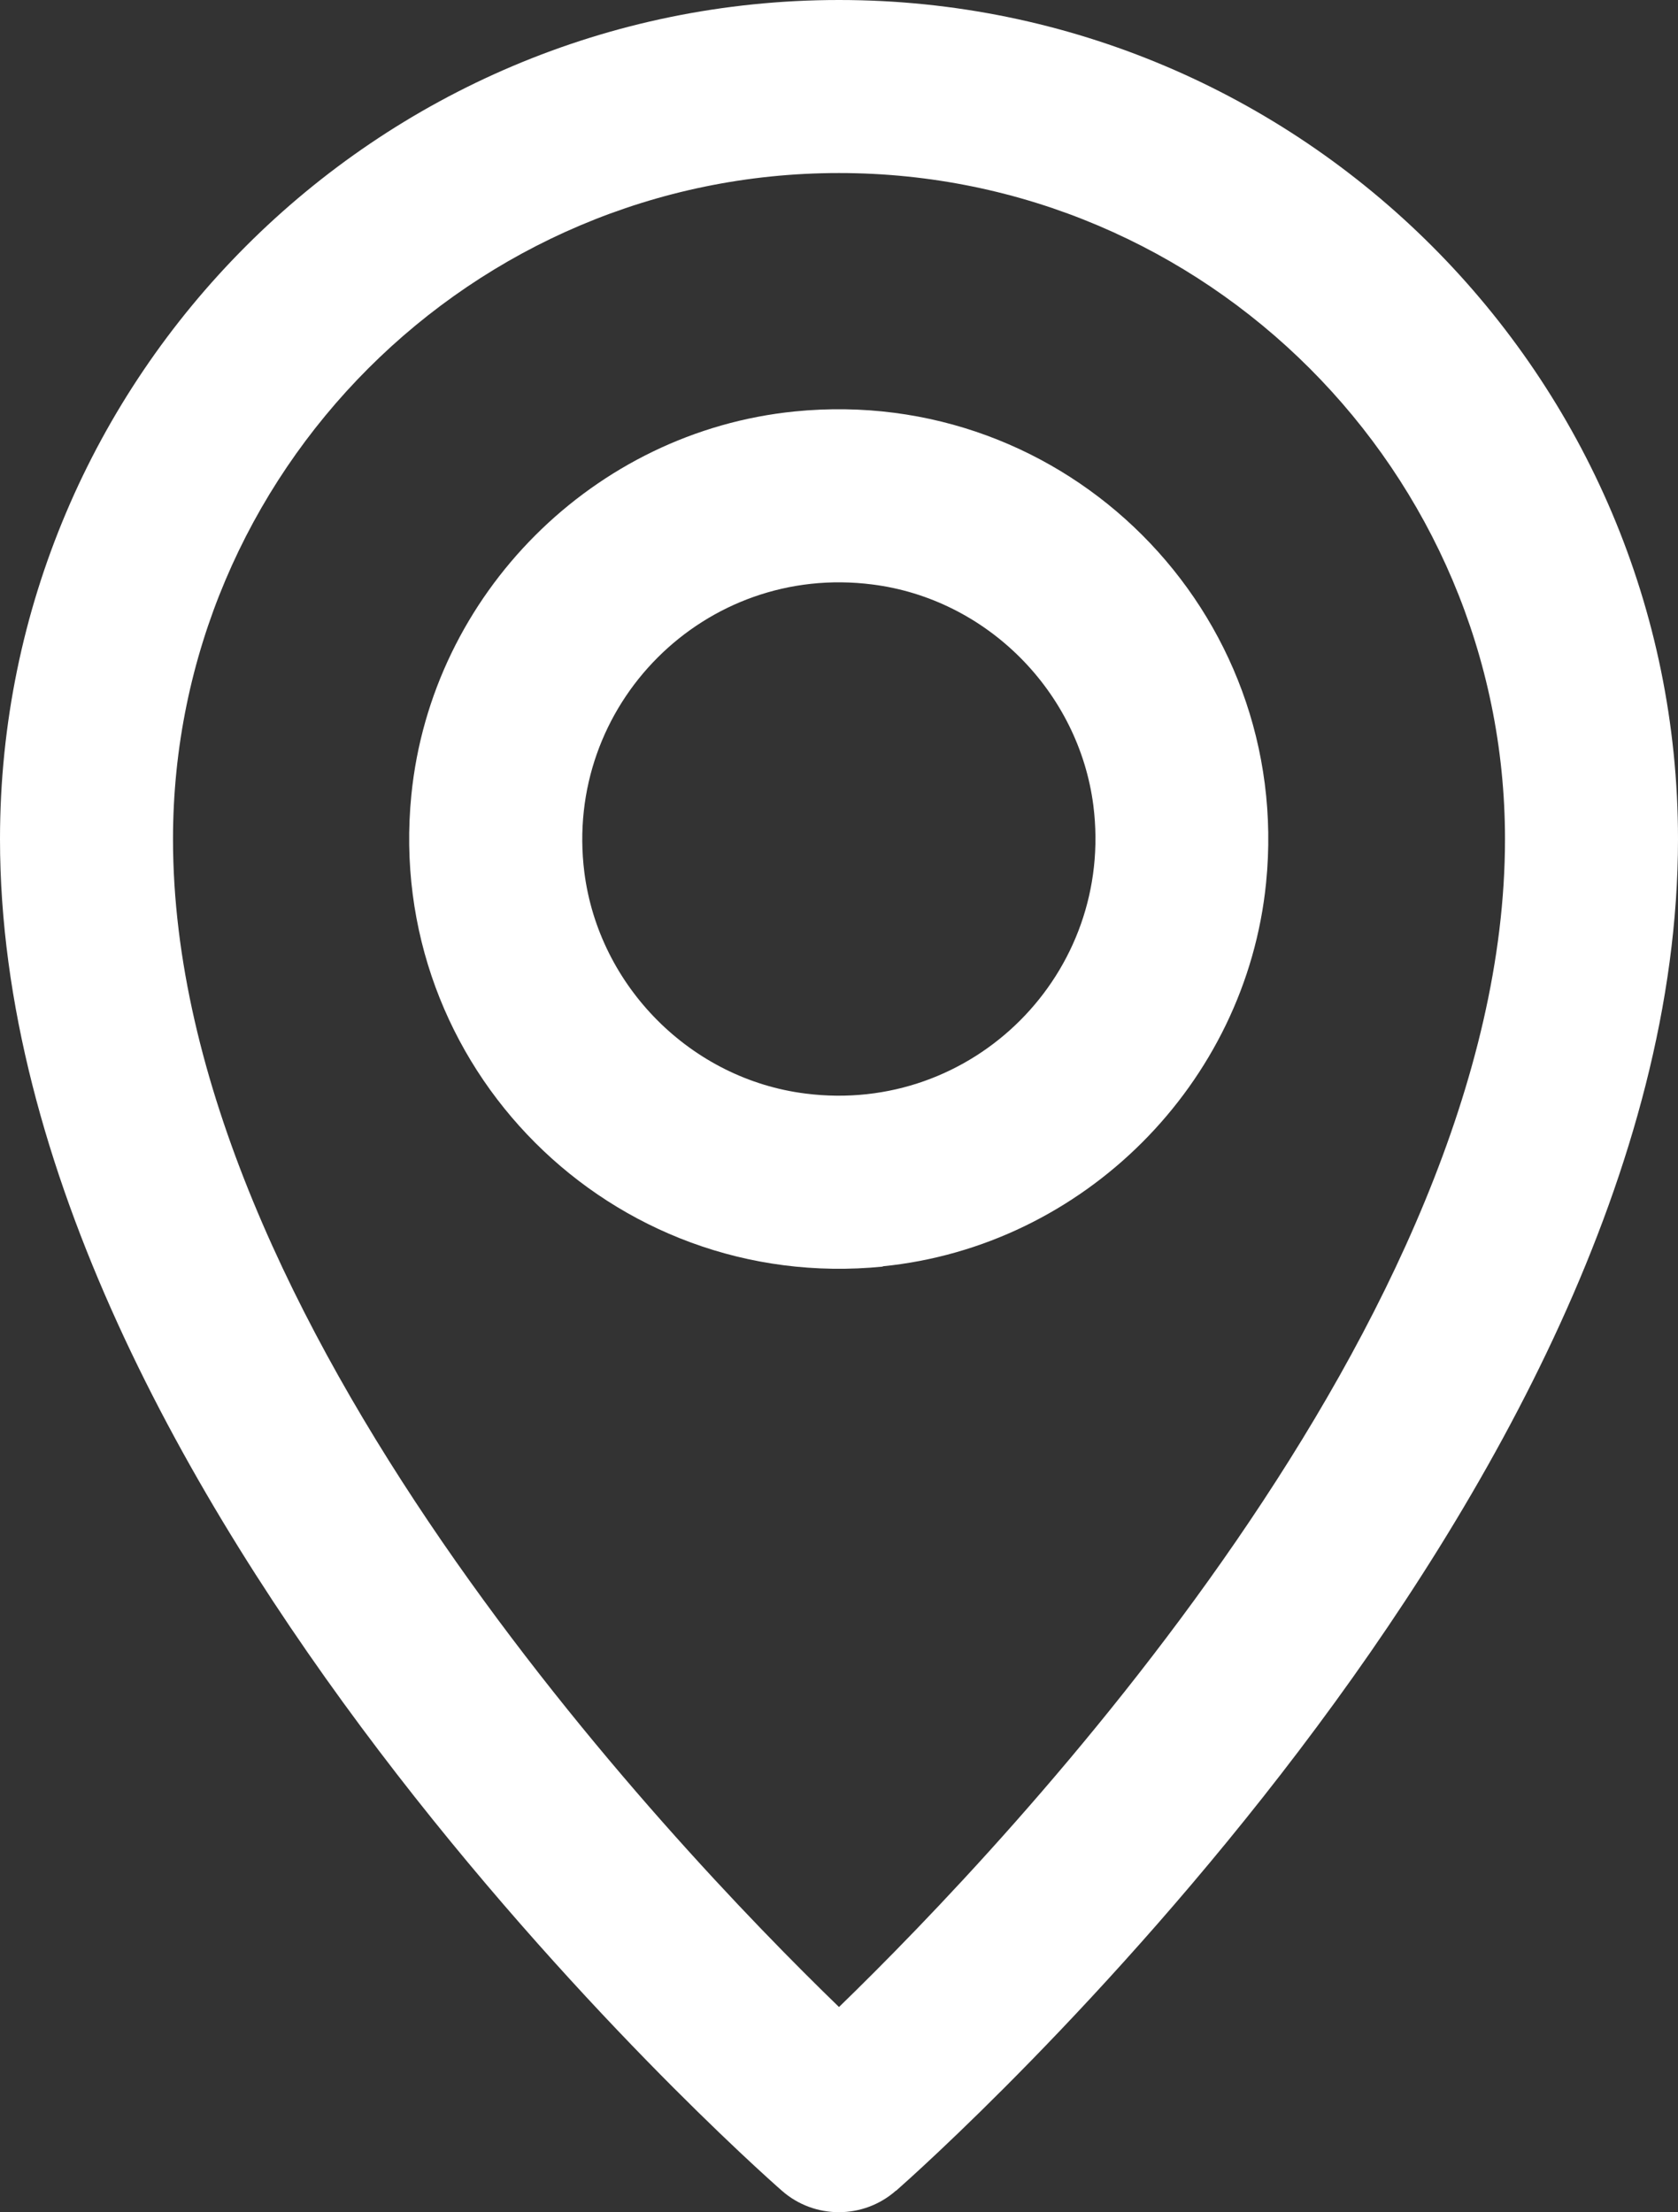
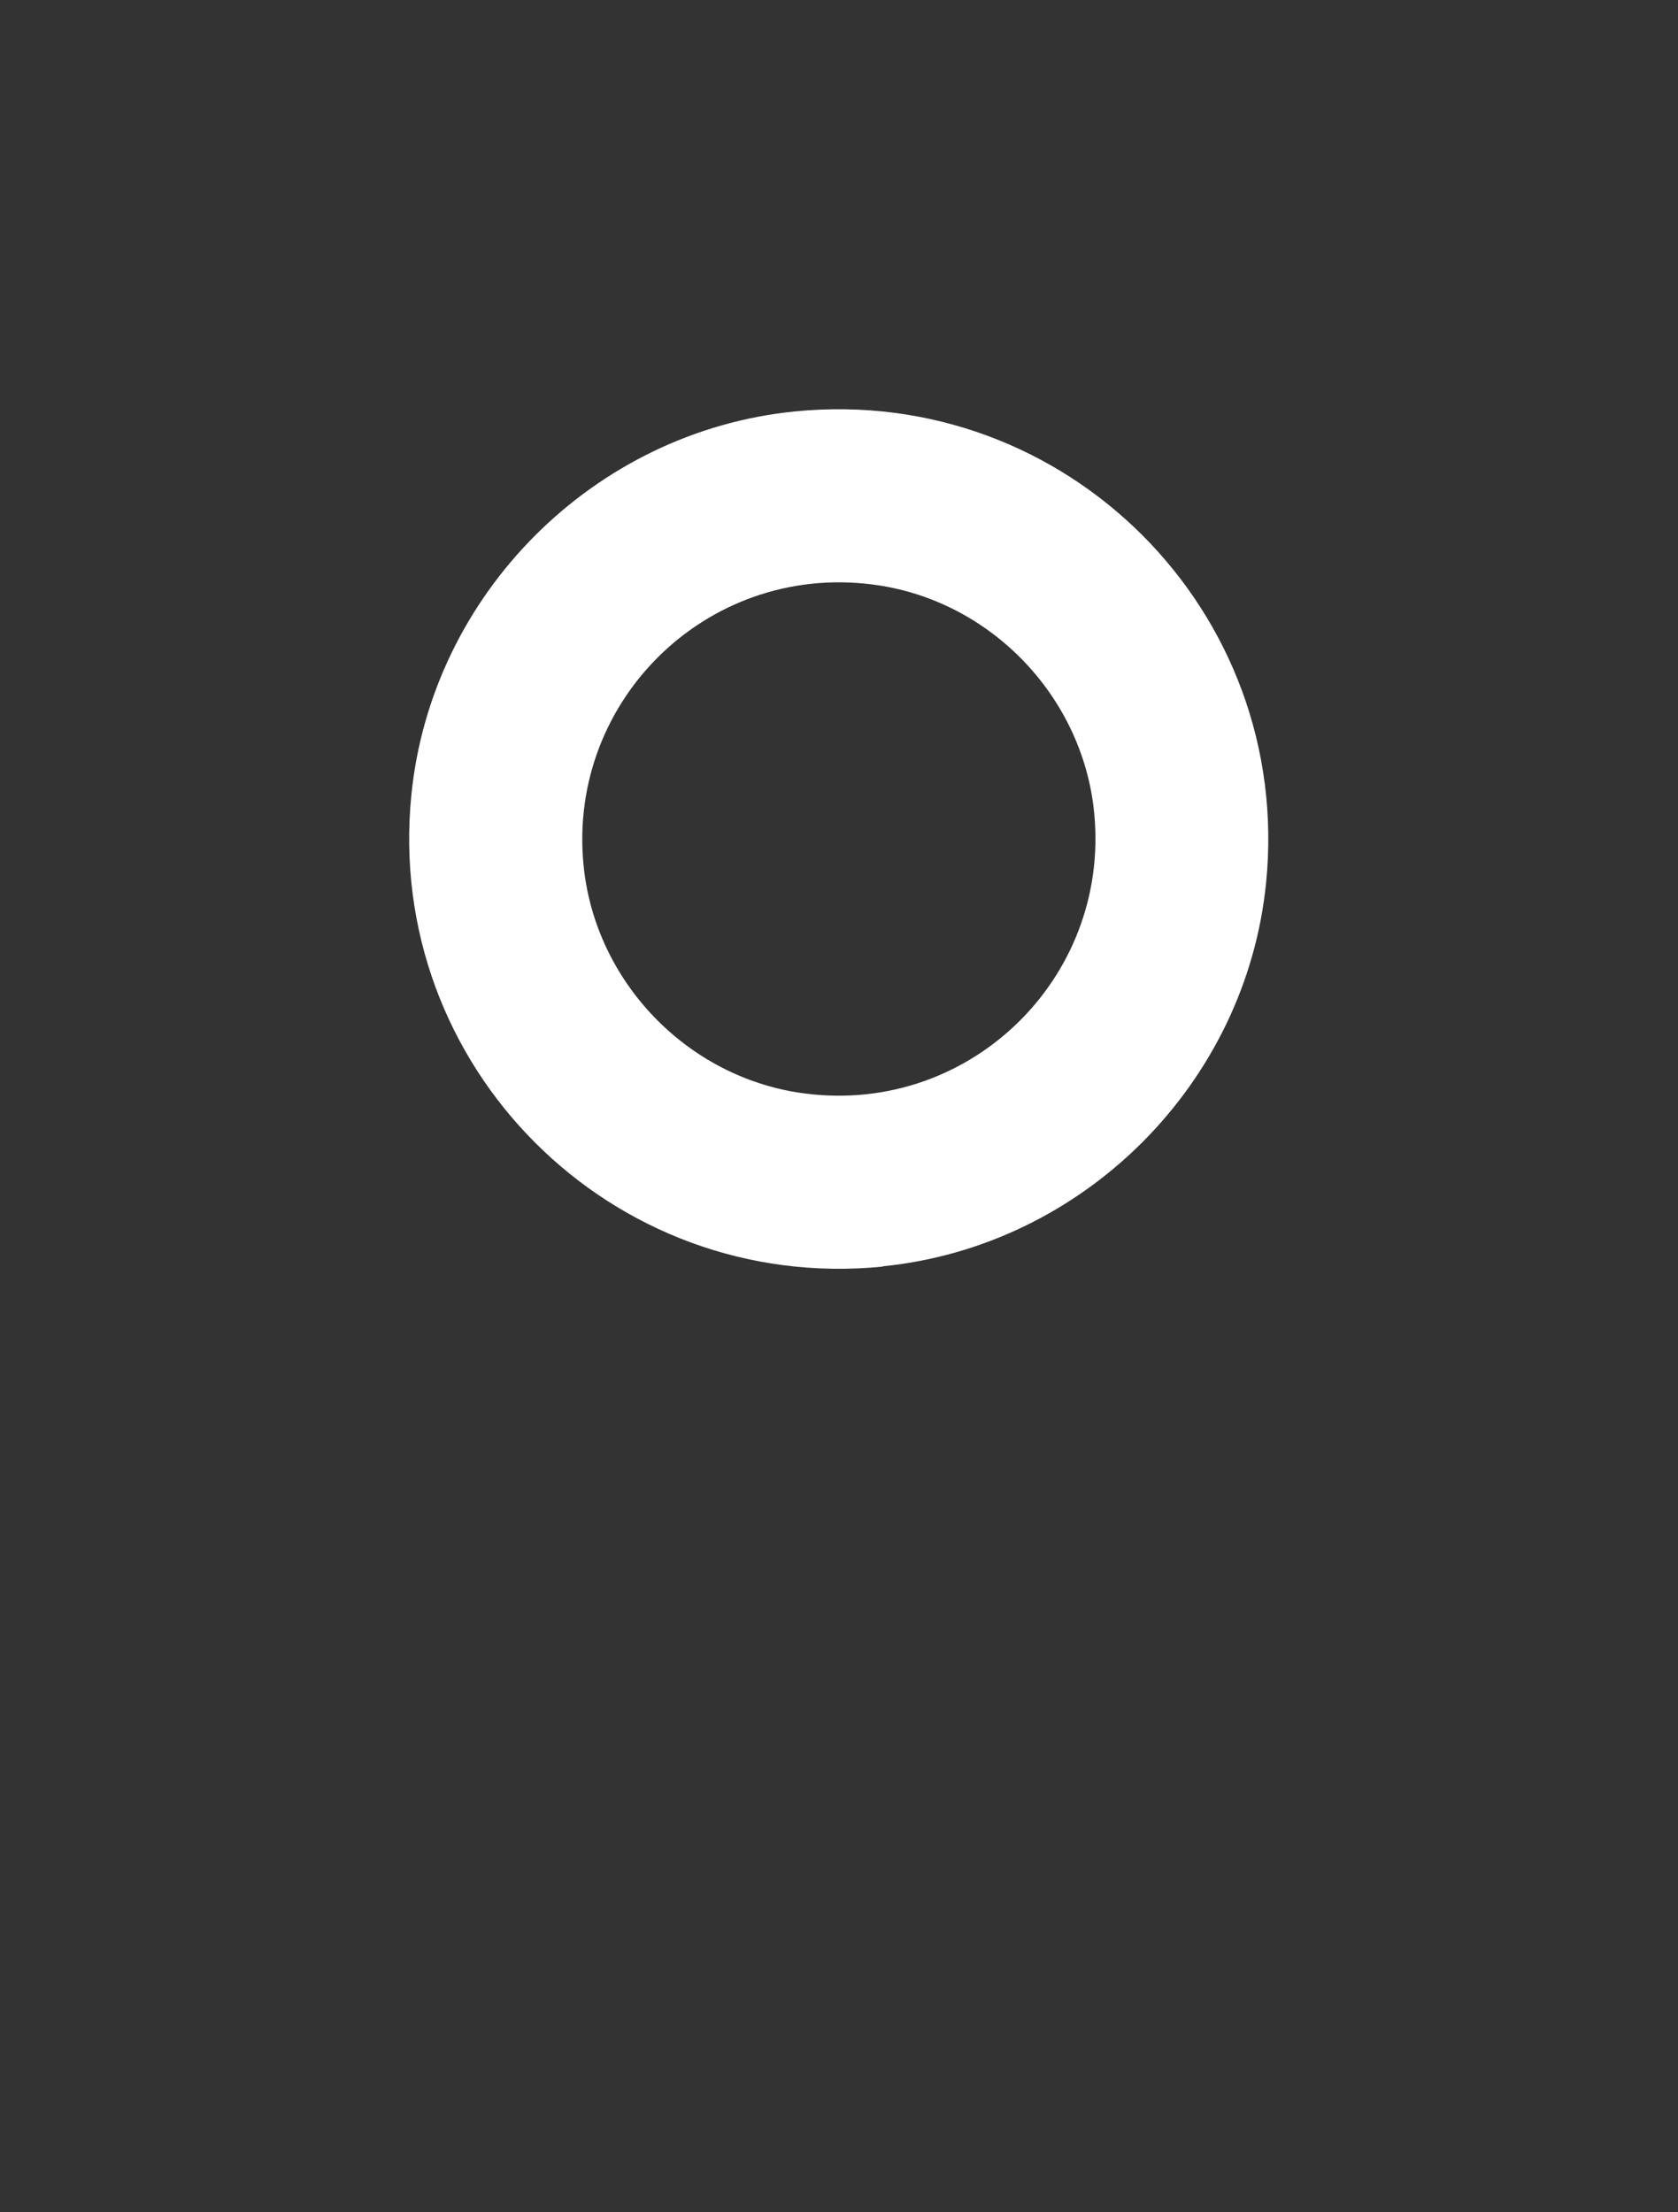
<svg xmlns="http://www.w3.org/2000/svg" id="Capa_2" data-name="Capa 2" viewBox="0 0 61.88 81.56">
  <rect x="0" y="0" width="61.88" height="81.56" fill="#333333" stroke="none" />
  <defs>
    <style>
      .cls-1 {
        fill: #fff;
      }
    </style>
  </defs>
  <g id="Capa_1-2" data-name="Capa 1">
    <g>
      <path class="cls-1" d="m32.56,46.7c-10.01,1-18.39-7.38-17.39-17.39.74-7.41,6.73-13.4,14.14-14.14,10.01-1,18.38,7.38,17.38,17.38-.74,7.41-6.73,13.4-14.14,14.14Zm-.39-25.15c-6.18-.79-11.4,4.44-10.62,10.62.54,4.21,3.94,7.62,8.15,8.15,6.18.79,11.4-4.44,10.62-10.62-.54-4.21-3.94-7.62-8.15-8.15Z" />
-       <path class="cls-1" d="m33.04,80.77c-1.2,1.06-3.01,1.06-4.21,0h0c-1.18-1.03-28.83-25.62-28.83-49.83C0,13.88,13.88,0,30.94,0s30.94,13.88,30.94,30.94c0,24.21-27.66,48.8-28.83,49.83h0ZM30.94,6.38c-13.54,0-24.56,11.02-24.56,24.56,0,17.73,18.26,36.96,24.56,43.06,6.3-6.11,24.56-25.34,24.56-43.06,0-13.54-11.02-24.56-24.56-24.56Z" />
    </g>
  </g>
</svg>